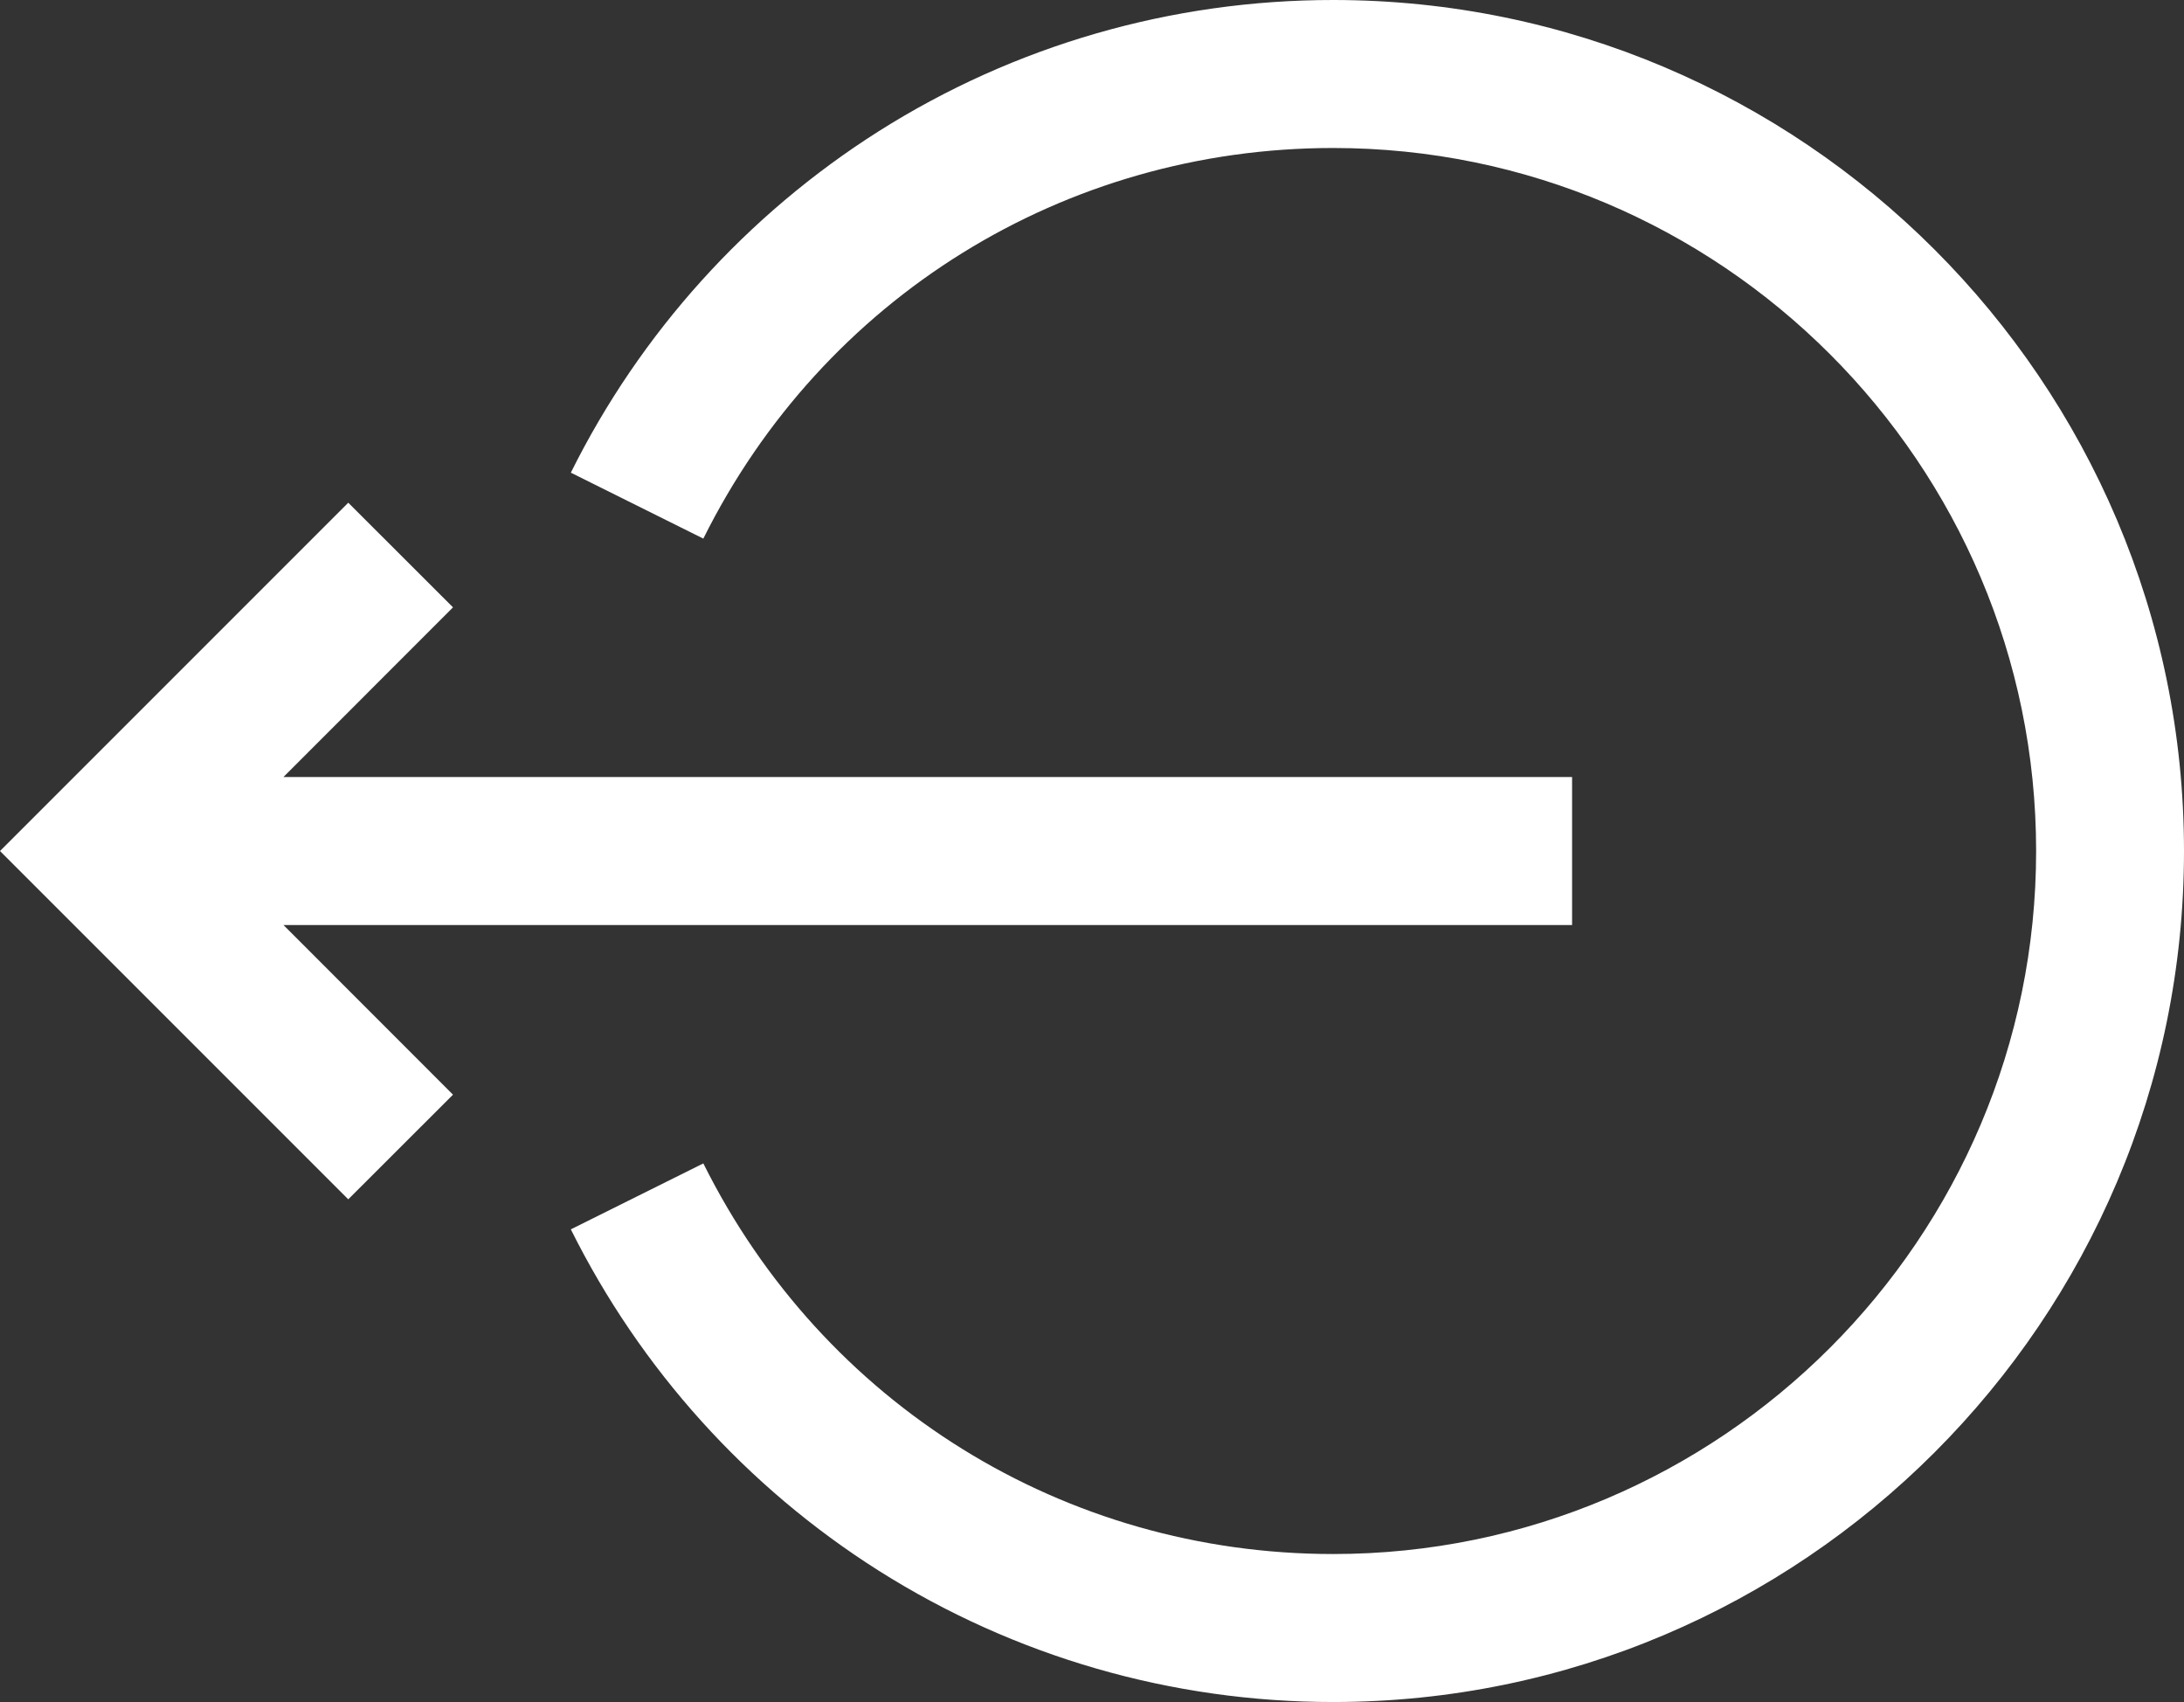
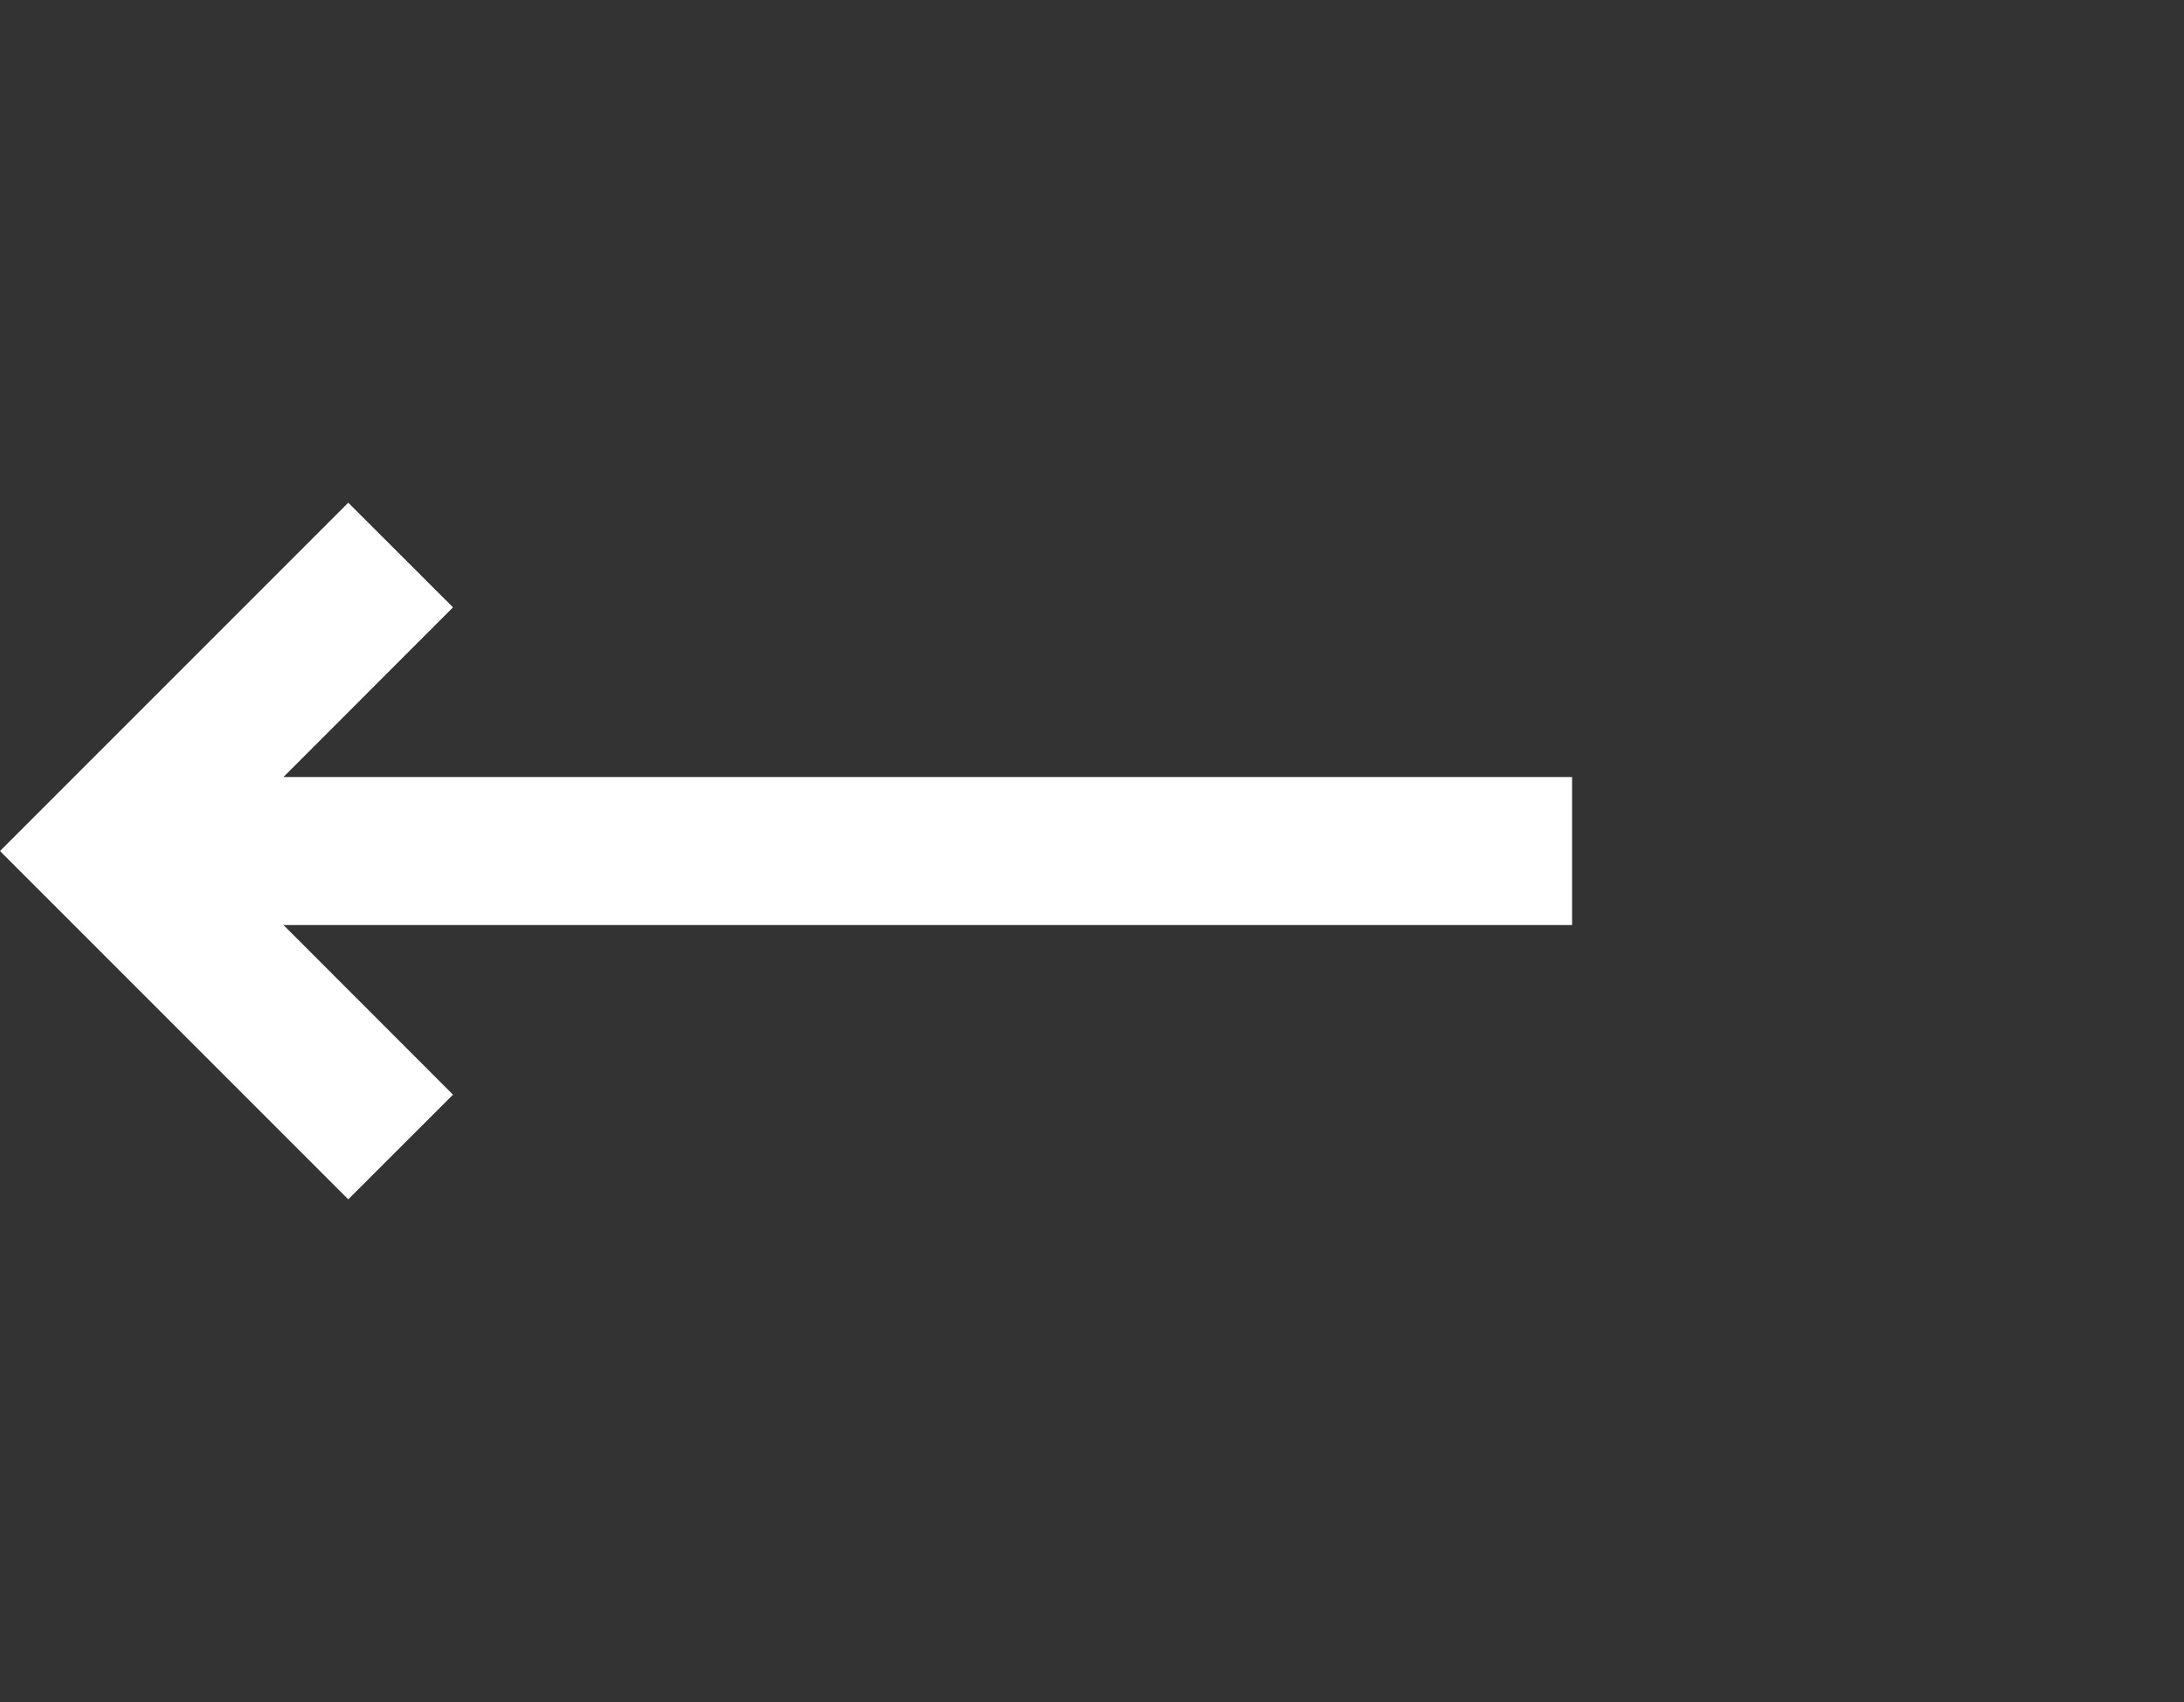
<svg xmlns="http://www.w3.org/2000/svg" version="1.1" x="0px" y="0px" width="21.165px" height="16.492px" viewBox="0 0 21.165 16.492" enable-background="new 0 0 21.165 16.492" xml:space="preserve">
  <rect x="0" y="0" width="21.165" height="16.492" fill="#333333" stroke="none" />
  <g id="ICONOS">
</g>
  <g id="HOME">
    <g>
-       <path fill="#FFFFFF" d="M12.919,0c-1.564,0-3.087,0.439-4.404,1.272c-1.278,0.81-2.31,1.954-2.983,3.308l1.284,0.639    c1.161-2.334,3.499-3.785,6.104-3.785c3.755,0,6.812,3.057,6.812,6.812s-3.057,6.812-6.812,6.812    c-2.604,0-4.942-1.451-6.104-3.785l-1.284,0.639c0.674,1.354,1.705,2.498,2.983,3.307c1.317,0.833,2.84,1.273,4.404,1.273    c4.547,0,8.246-3.699,8.246-8.246S17.466,0,12.919,0z" />
      <polygon fill="#FFFFFF" points="2.747,8.963 4.39,10.607 3.375,11.621 0,8.246 3.375,4.871 4.39,5.885 2.747,7.529 15.235,7.529     15.235,8.963   " />
    </g>
  </g>
  <g id="ARTICULOS">
</g>
  <g id="EXPERTOS">
</g>
  <g id="CURSOS">
</g>
  <g id="PRODUCTOS">
</g>
  <g id="COLABORADORES">
</g>
  <g id="FORUM">
</g>
  <g id="FORUM_CHAT">
</g>
  <g id="LIVE_x2F_WEBINARS">
    <g id="LIVE_CHAT_9_">
	</g>
  </g>
  <g id="fotos">
</g>
  <g id="guías">
</g>
</svg>